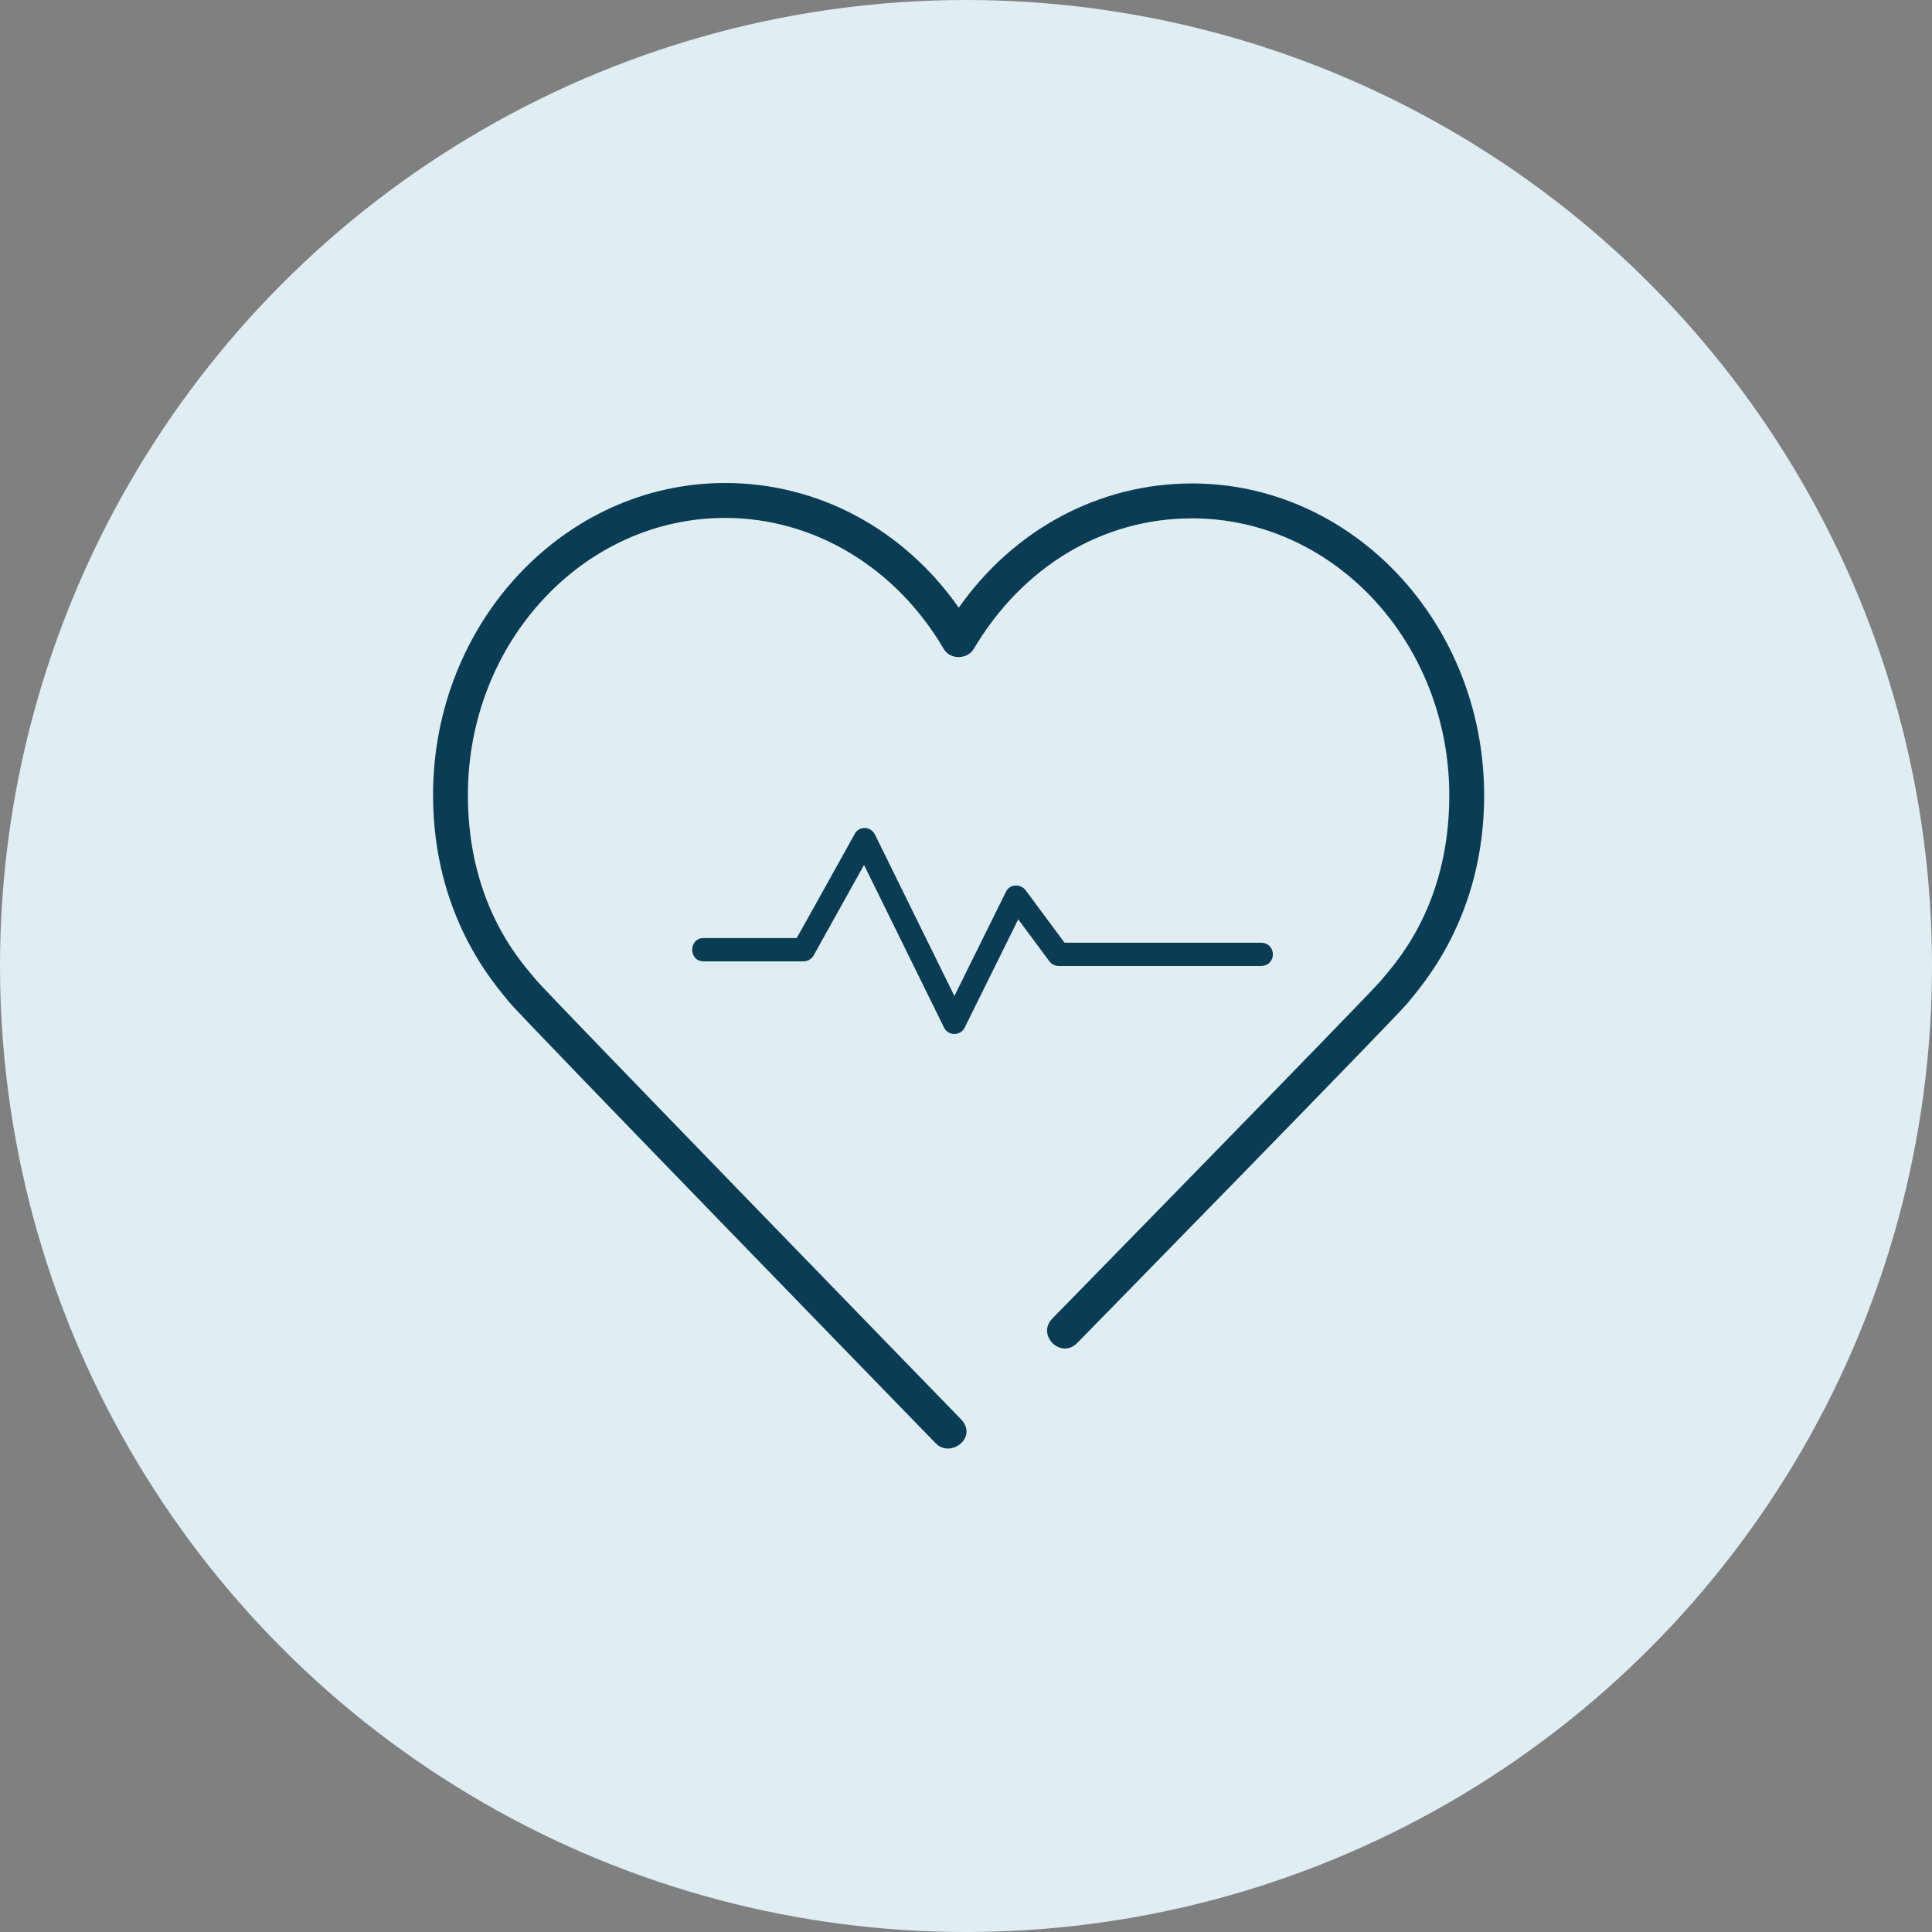
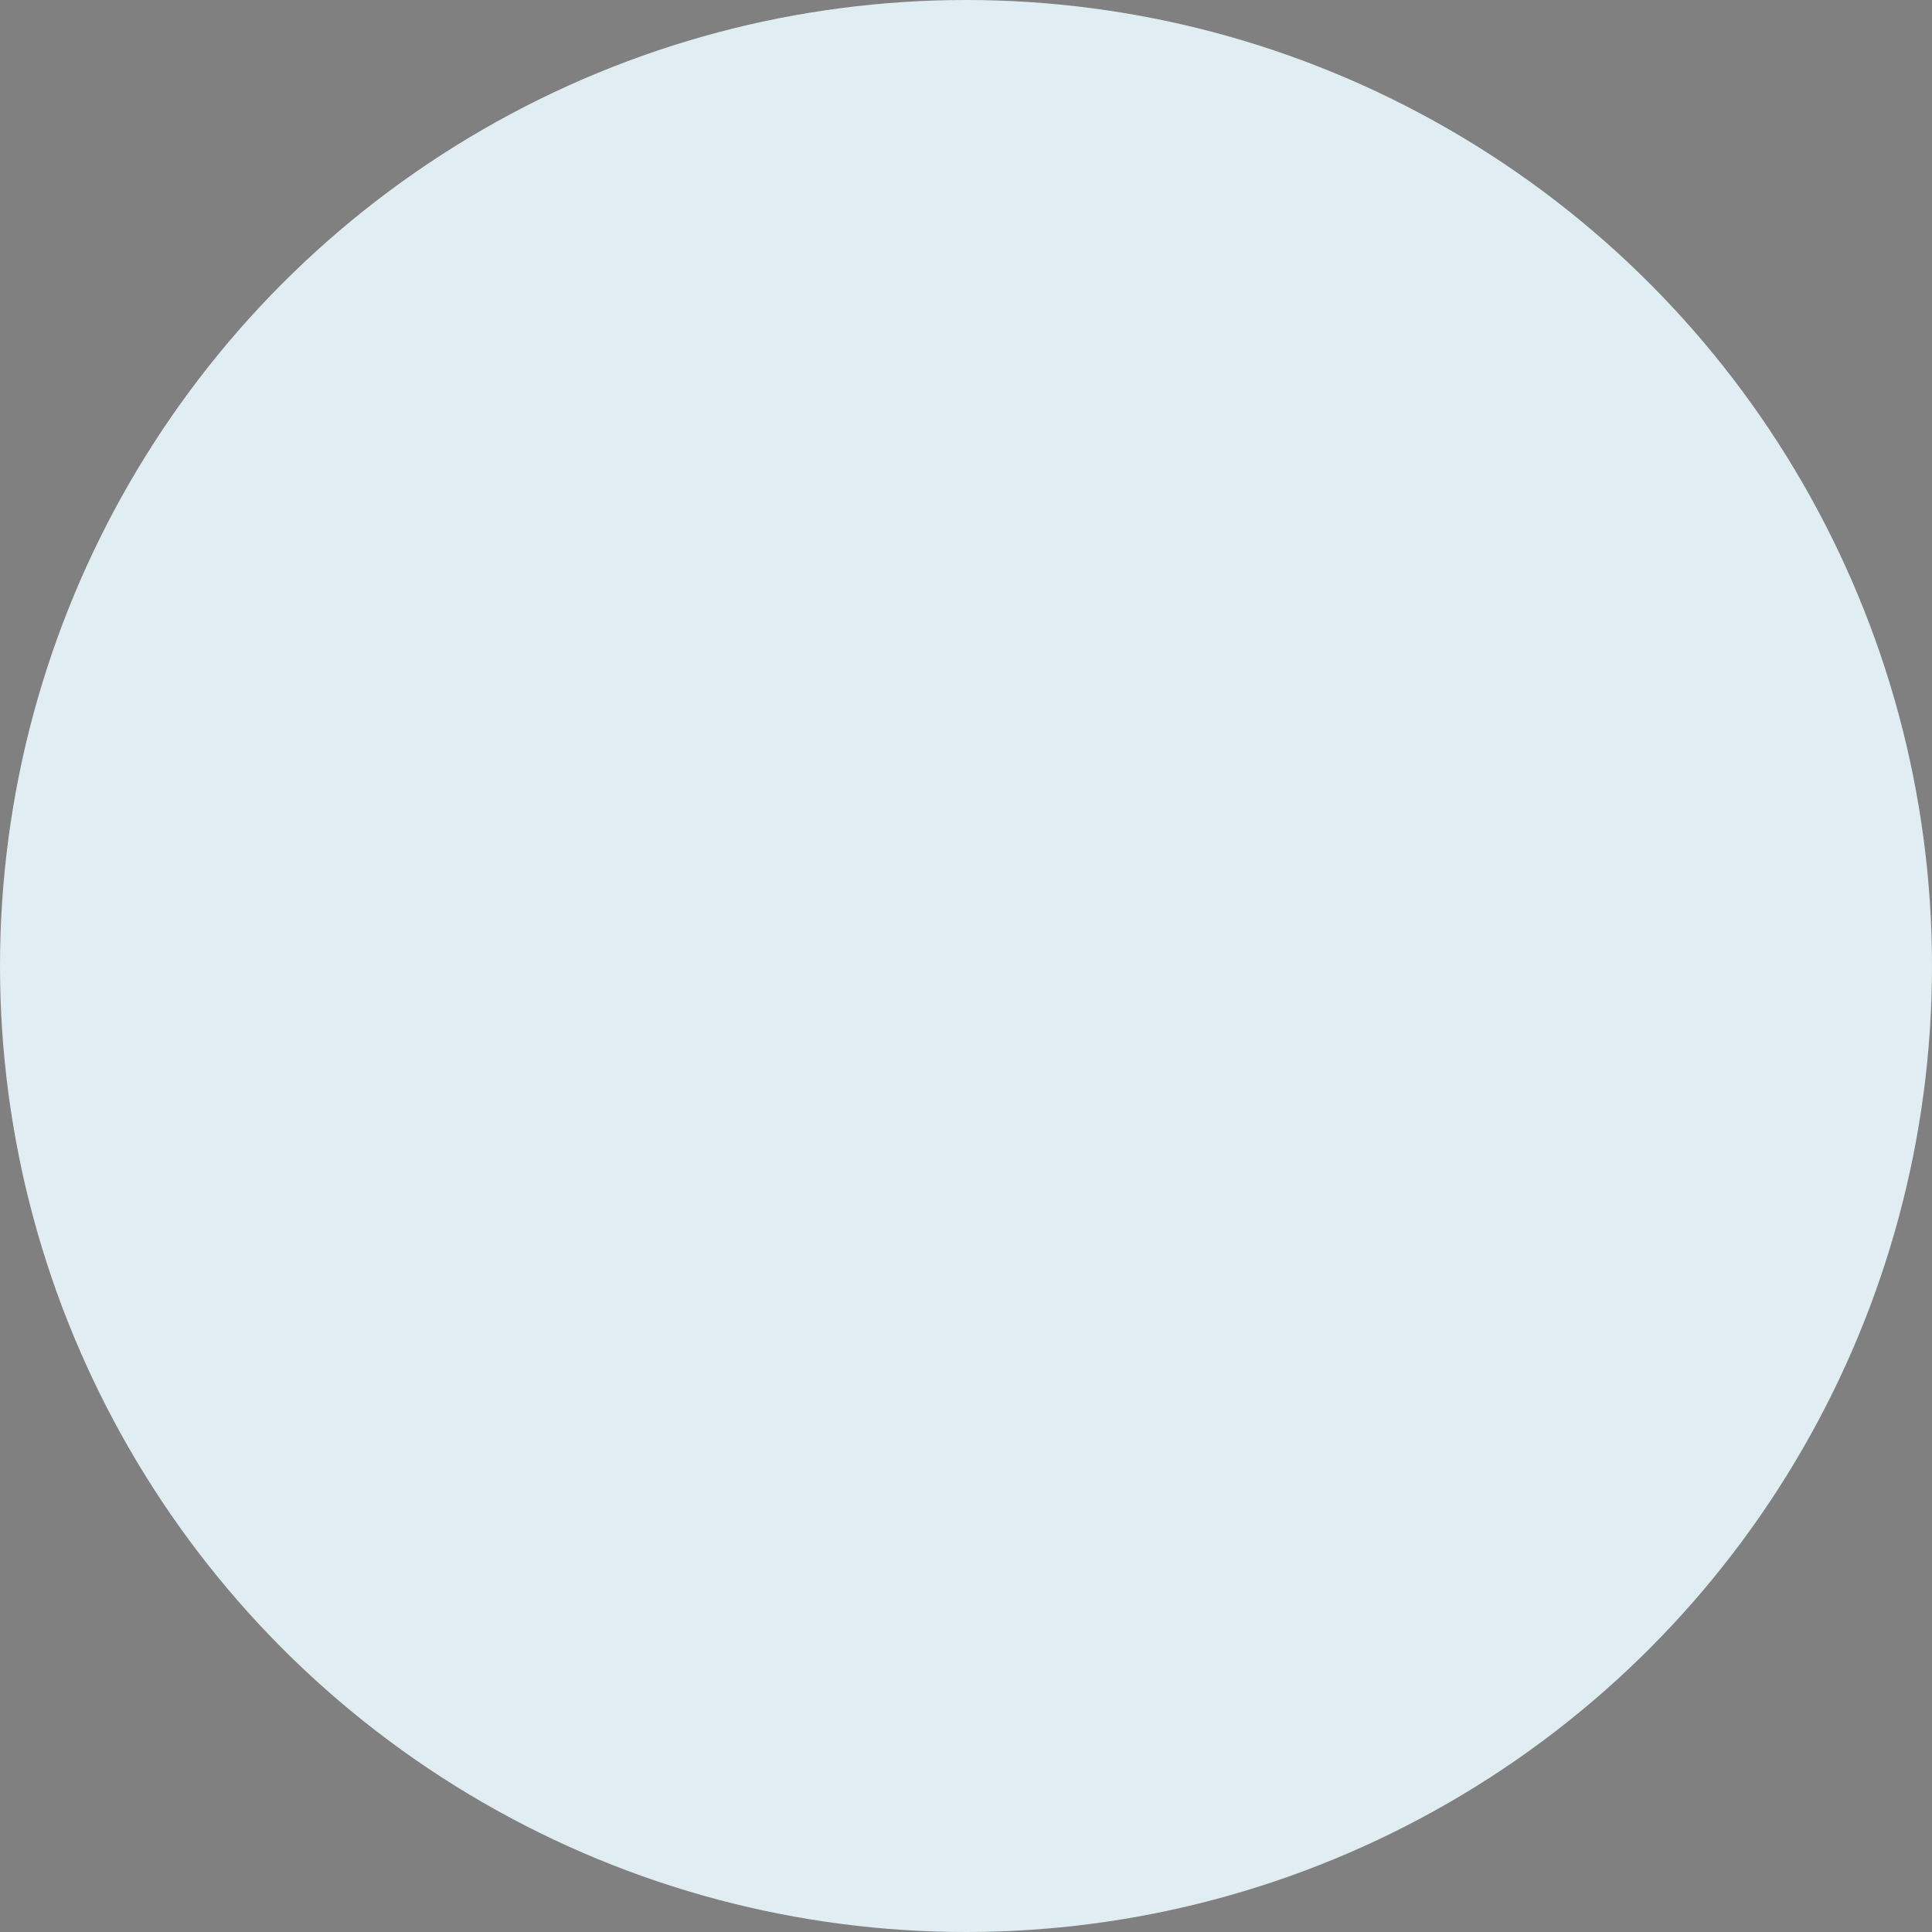
<svg xmlns="http://www.w3.org/2000/svg" width="100px" height="100px" viewBox="0 0 100 100" version="1.1">
  <rect x="0" y="0" width="100" height="100" fill="#808080" stroke="none" />
  <title>Icon</title>
  <g id="02_Agent_Day-in-the-Life" stroke="none" stroke-width="1" fill="none" fill-rule="evenodd">
    <g id="NYL_Desktop_Careers_Agent_Day-in-the-Life" transform="translate(-1050, -1719)">
      <g id="05_Agent-Quotes" transform="translate(165, 1572)">
        <g id="01_Card-Copy-2" transform="translate(760, 147)">
          <g id="Icon" transform="translate(125, 0)">
            <circle id="Backgorund" fill="#E0EDF3" cx="50" cy="50" r="50" />
            <g id="Group" transform="translate(16, 25)" fill="#0A3C53" fill-rule="nonzero">
              <g id="nyl_heart_rgb" transform="translate(6.415, 0)">
-                 <path d="M32.383,25 L42.841,25 C43.679,25 43.679,23.795 42.841,23.795 L32.686,23.795 C32.686,23.795 31.372,22.017 30.669,21.075 C30.421,20.743 29.858,20.743 29.661,21.143 C28.935,22.618 26.984,26.552 26.984,26.552 C26.984,26.552 24.082,20.654 22.878,18.207 C22.649,17.74 22.044,17.766 21.837,18.144 C21.06,19.558 18.823,23.554 18.823,23.554 L14.007,23.554 C13.216,23.554 13.216,24.759 14.007,24.759 L19.175,24.759 C19.393,24.759 19.594,24.641 19.7,24.45 L22.307,19.769 C22.307,19.769 25.513,26.287 26.453,28.197 C26.655,28.607 27.288,28.649 27.521,28.18 C28.332,26.542 30.289,22.584 30.289,22.584 L31.901,24.758 C32.014,24.91 32.193,25 32.383,25 Z M5.372,25.766 C4.772,25.019 1.803,22.037 1.803,16.152 C1.803,8.243 7.777,1.807 15.119,1.807 C19.748,1.807 23.984,4.406 26.428,8.583 C26.772,9.171 27.662,9.133 27.988,8.584 C30.523,4.314 34.666,1.83 39.284,1.83 C46.626,1.83 52.6,8.266 52.6,16.175 C52.6,22.06 49.632,25.042 49.032,25.789 C48.563,26.372 32.055,43.246 32.055,43.246 C31.214,44.107 32.501,45.372 33.343,44.511 C33.343,44.511 49.825,27.684 50.437,26.923 C51.127,26.063 54.404,22.512 54.404,16.176 C54.404,7.269 47.621,0.023 39.285,0.023 C34.481,0.023 30.061,2.402 27.211,6.455 C24.36,2.387 19.935,0 15.119,0 C6.783,0 0,7.246 0,16.152 C0,22.489 3.276,26.04 3.967,26.899 C4.579,27.66 26.038,49.725 26.038,49.725 L26.016,49.701 C26.759,50.49 28.234,49.423 27.326,48.46 C27.325,48.46 5.84,26.349 5.372,25.766 Z" id="Shape" />
-               </g>
+                 </g>
            </g>
          </g>
        </g>
      </g>
    </g>
  </g>
</svg>